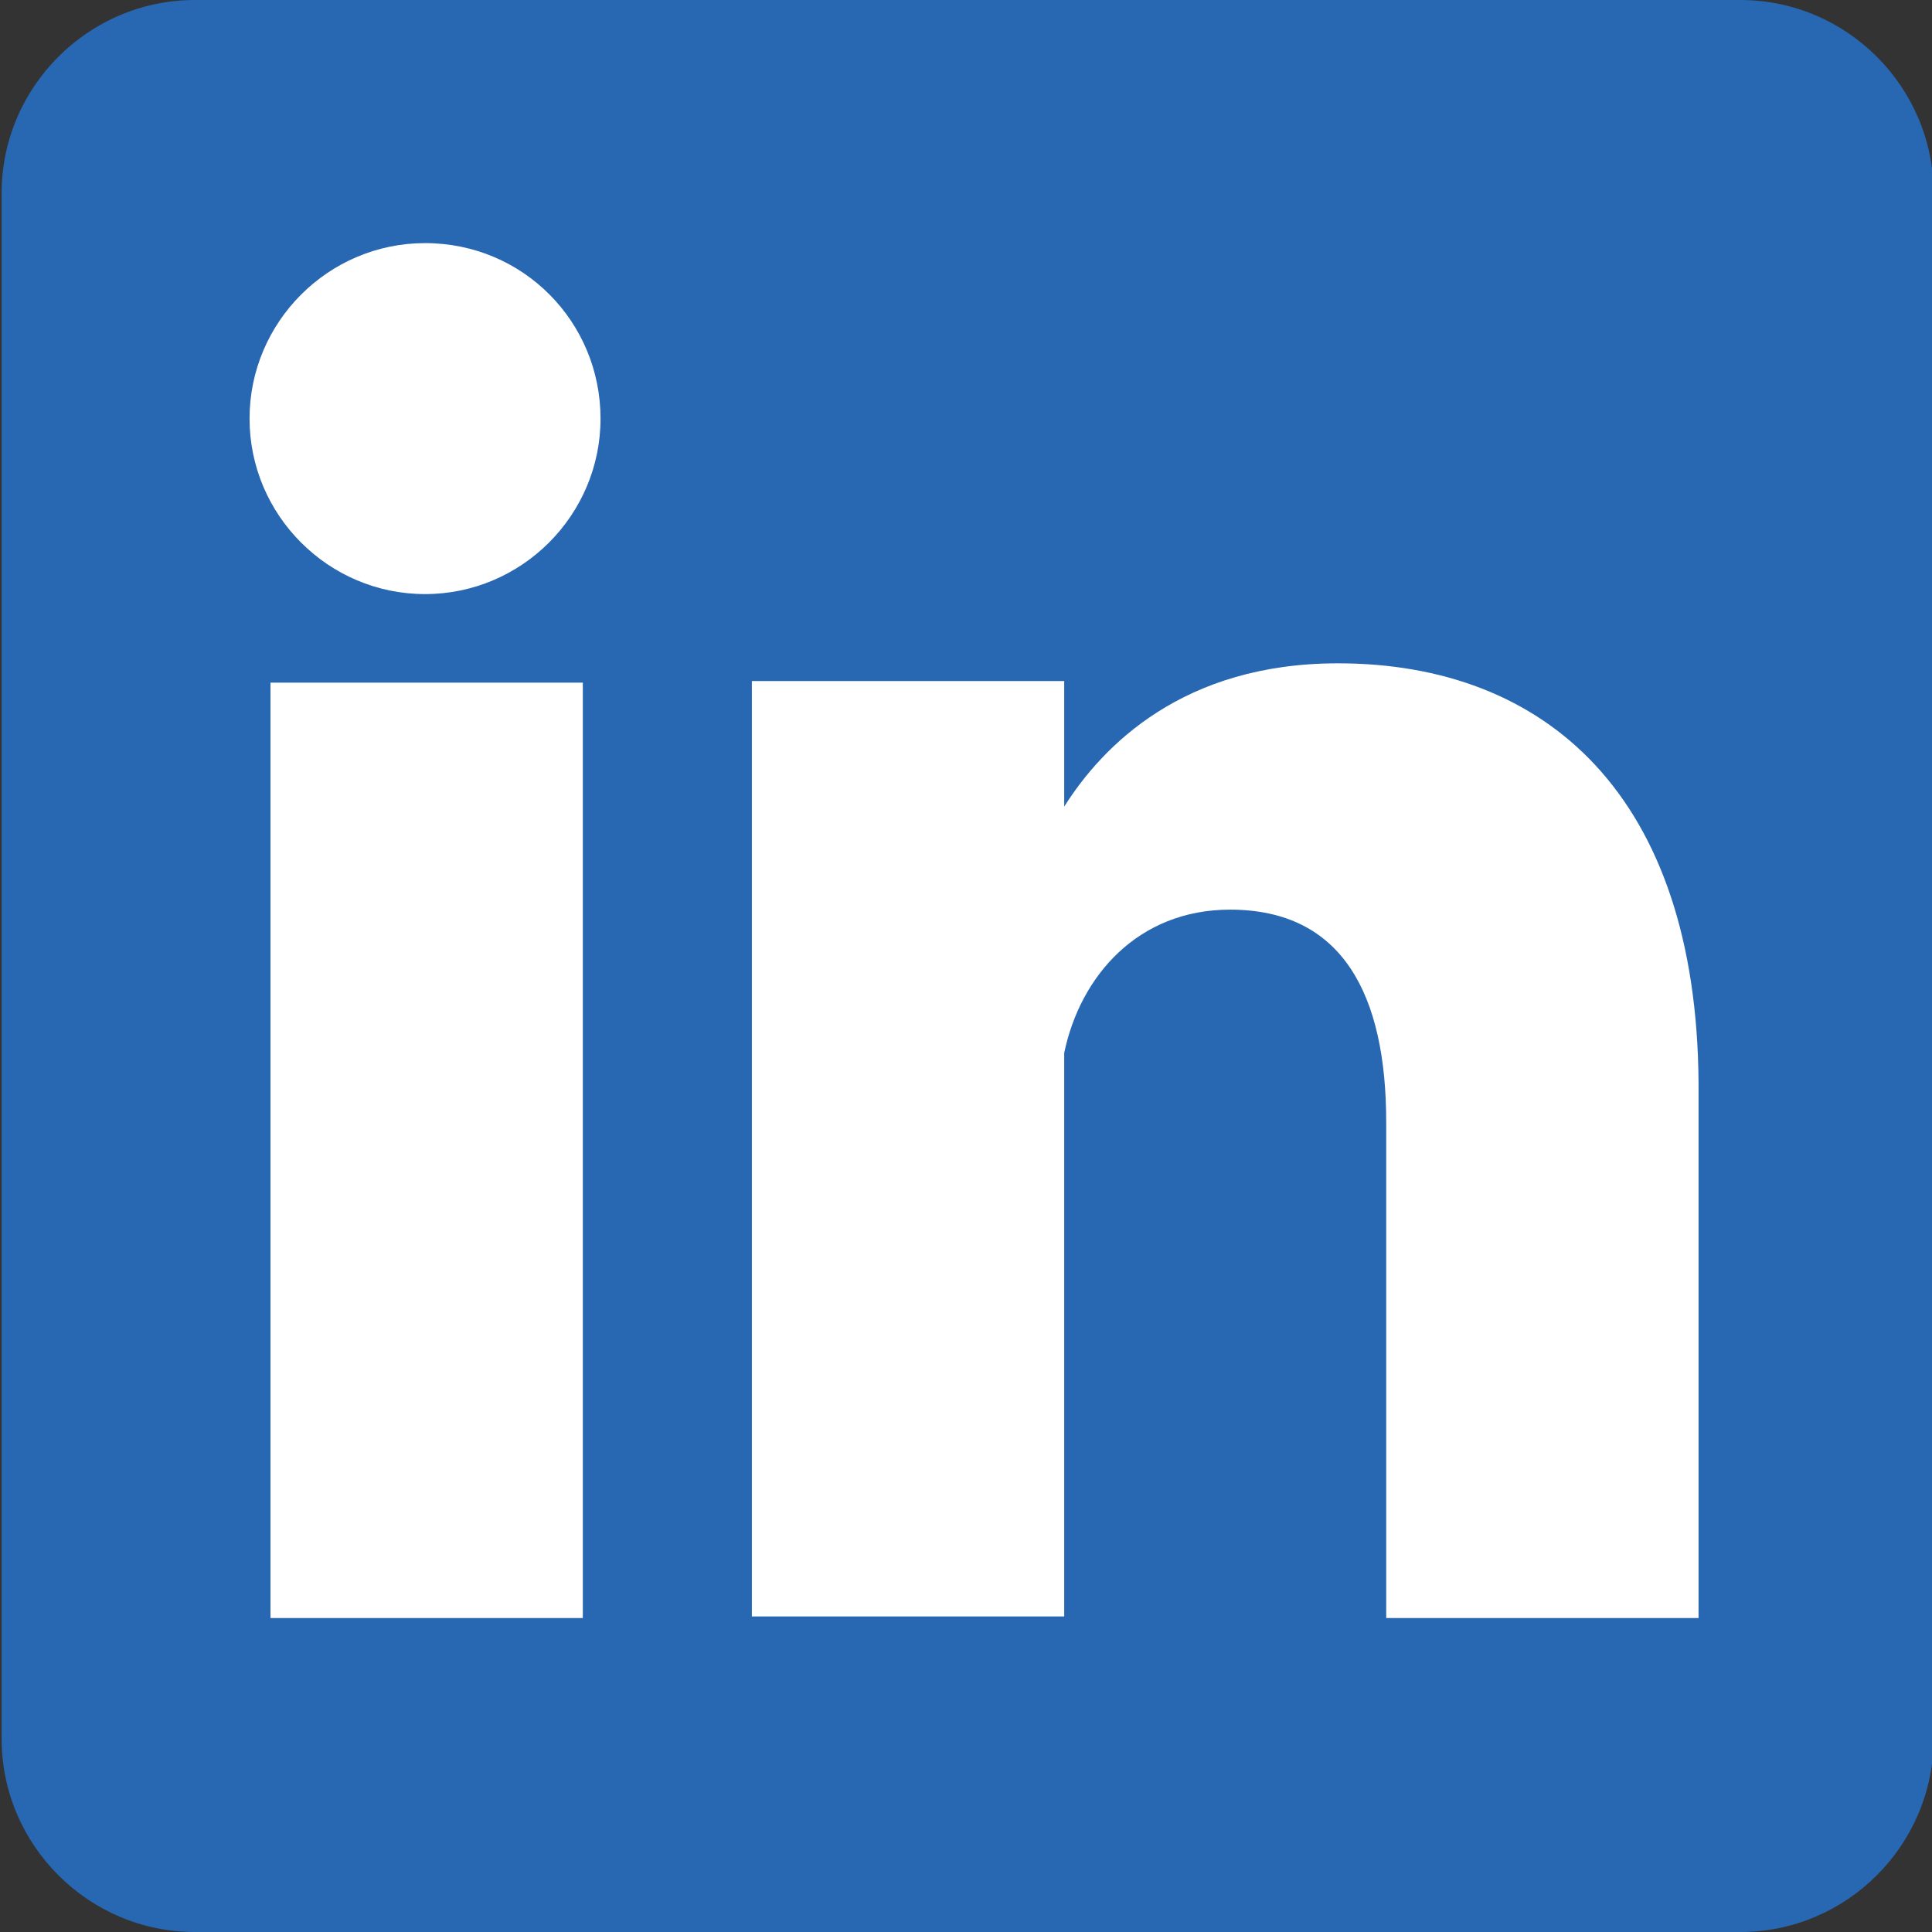
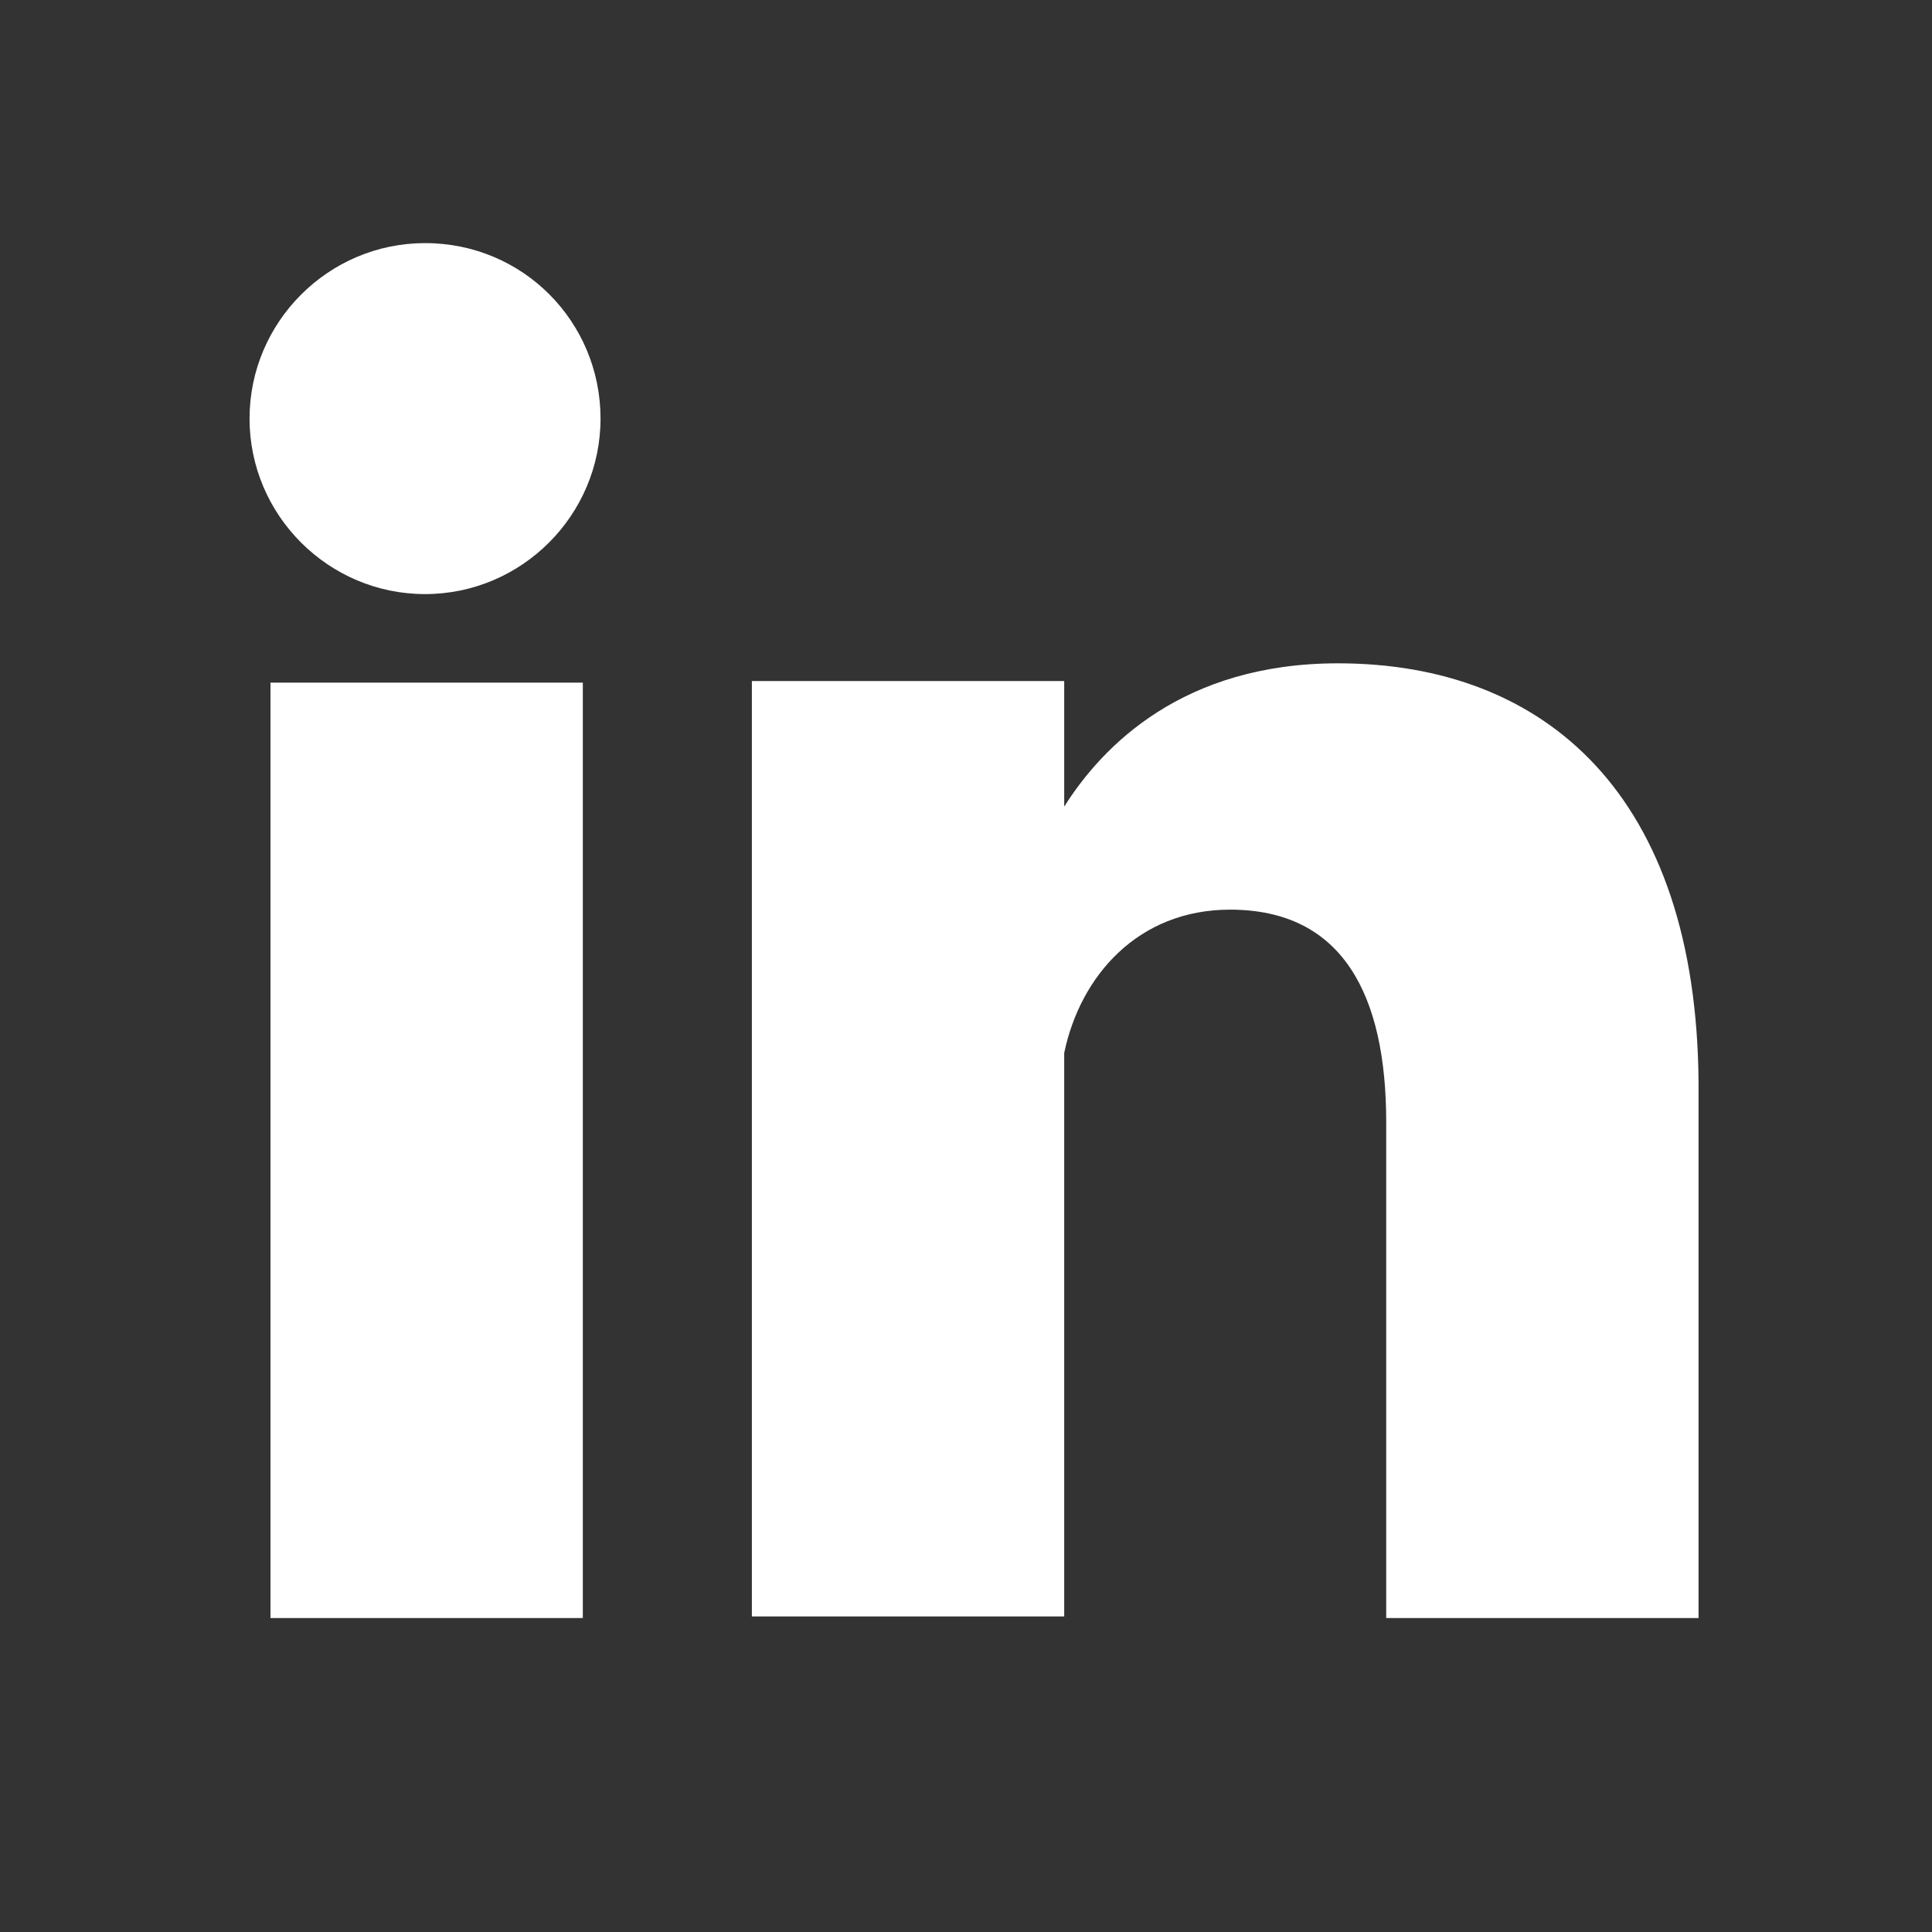
<svg xmlns="http://www.w3.org/2000/svg" version="1.1" id="Layer_1" x="0px" y="0px" viewBox="0 0 120 120" style="enable-background:new 0 0 120 120;" xml:space="preserve">
  <rect x="0" y="0" width="120" height="120" fill="#333333" stroke="none" />
  <style type="text/css">
	.st0{fill:#2867B2;}
	.st1{fill:#FFFFFF;}
</style>
-   <path class="st0" d="M0.1,108c0,6.6,5.4,12,12,12h96c6.6,0,12-5.4,12-12V12c0-6.6-5.4-12-12-12h-96c-6.6,0-12,5.4-12,12V108z" />
  <path class="st1" d="M37.3,26c0,6-4.9,10.9-10.9,10.9c-6,0-10.9-4.9-10.9-10.9c0-6,4.9-10.9,10.9-10.9C32.5,15.1,37.3,20,37.3,26z   M16.8,100.5h19.4V42.4H16.8V100.5z M83.1,41.2c-9.6,0-14.6,5.1-17,8.9v-7.8H46.7v58.1h19.4V65.4c1-4.8,4.6-8.9,10.3-8.9  c7,0,9.7,5.3,9.7,13.2v30.8h19.4V67.3C105.4,49.4,96,41.2,83.1,41.2z" />
</svg>